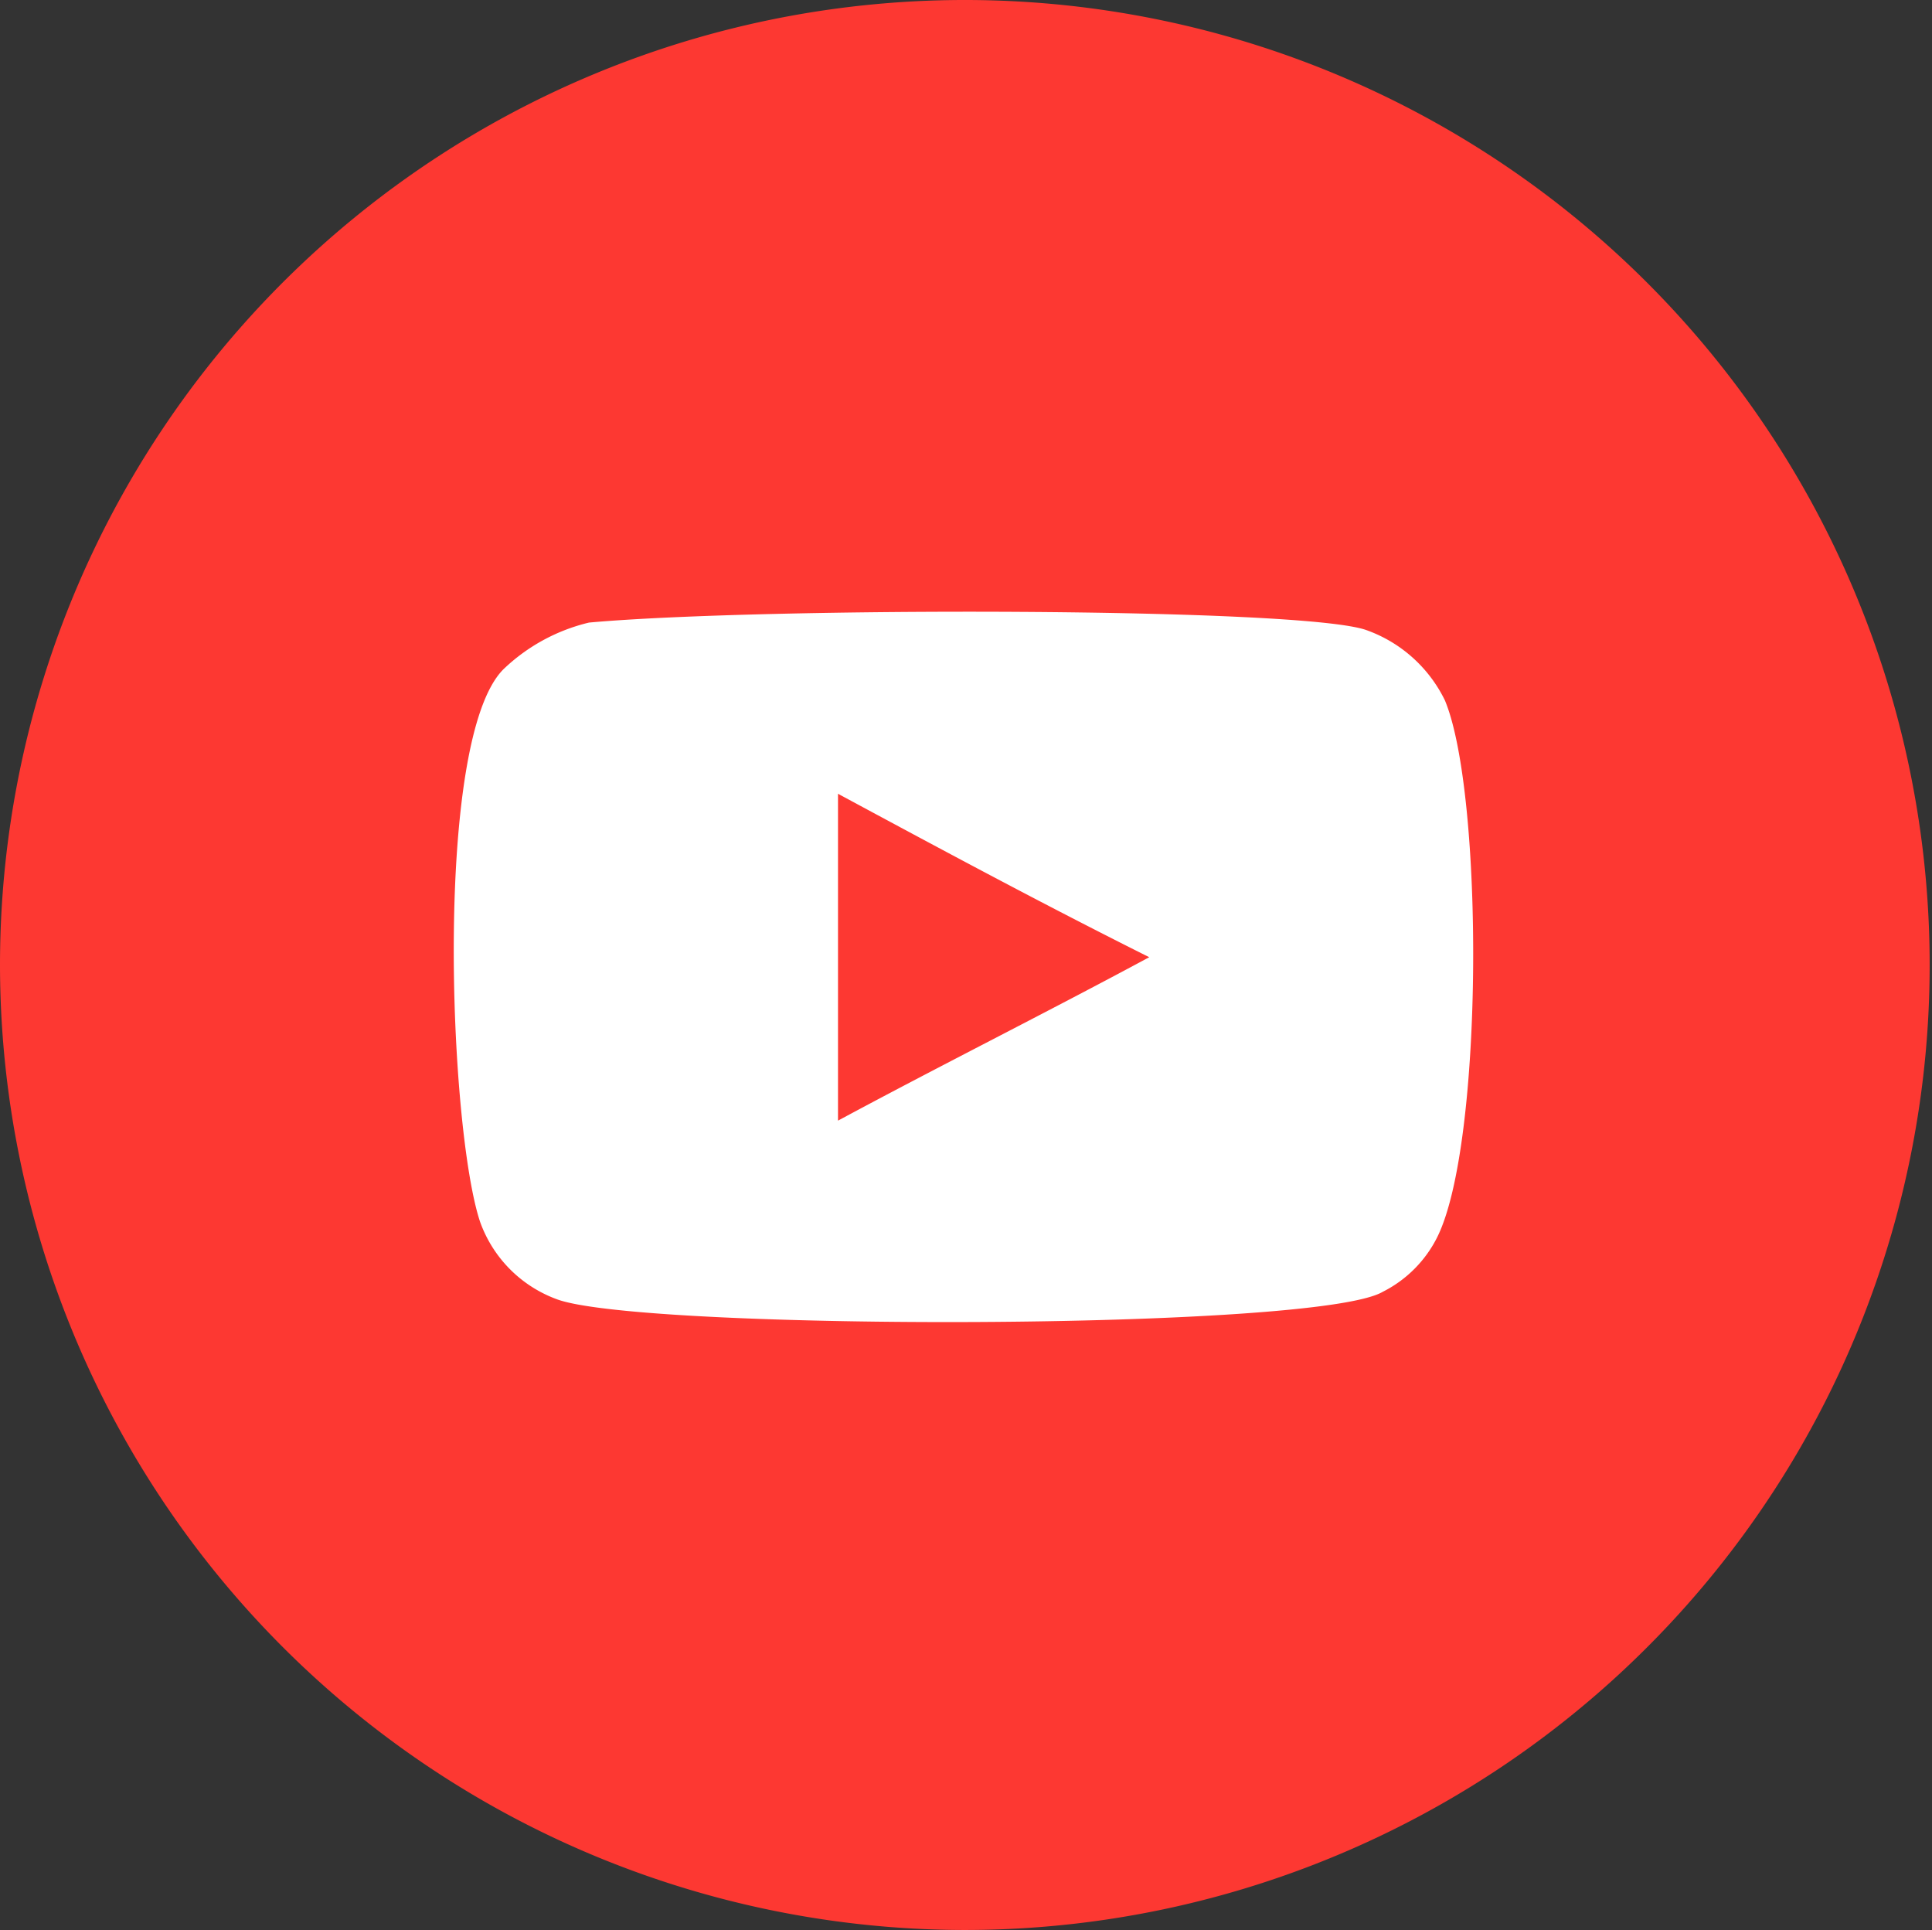
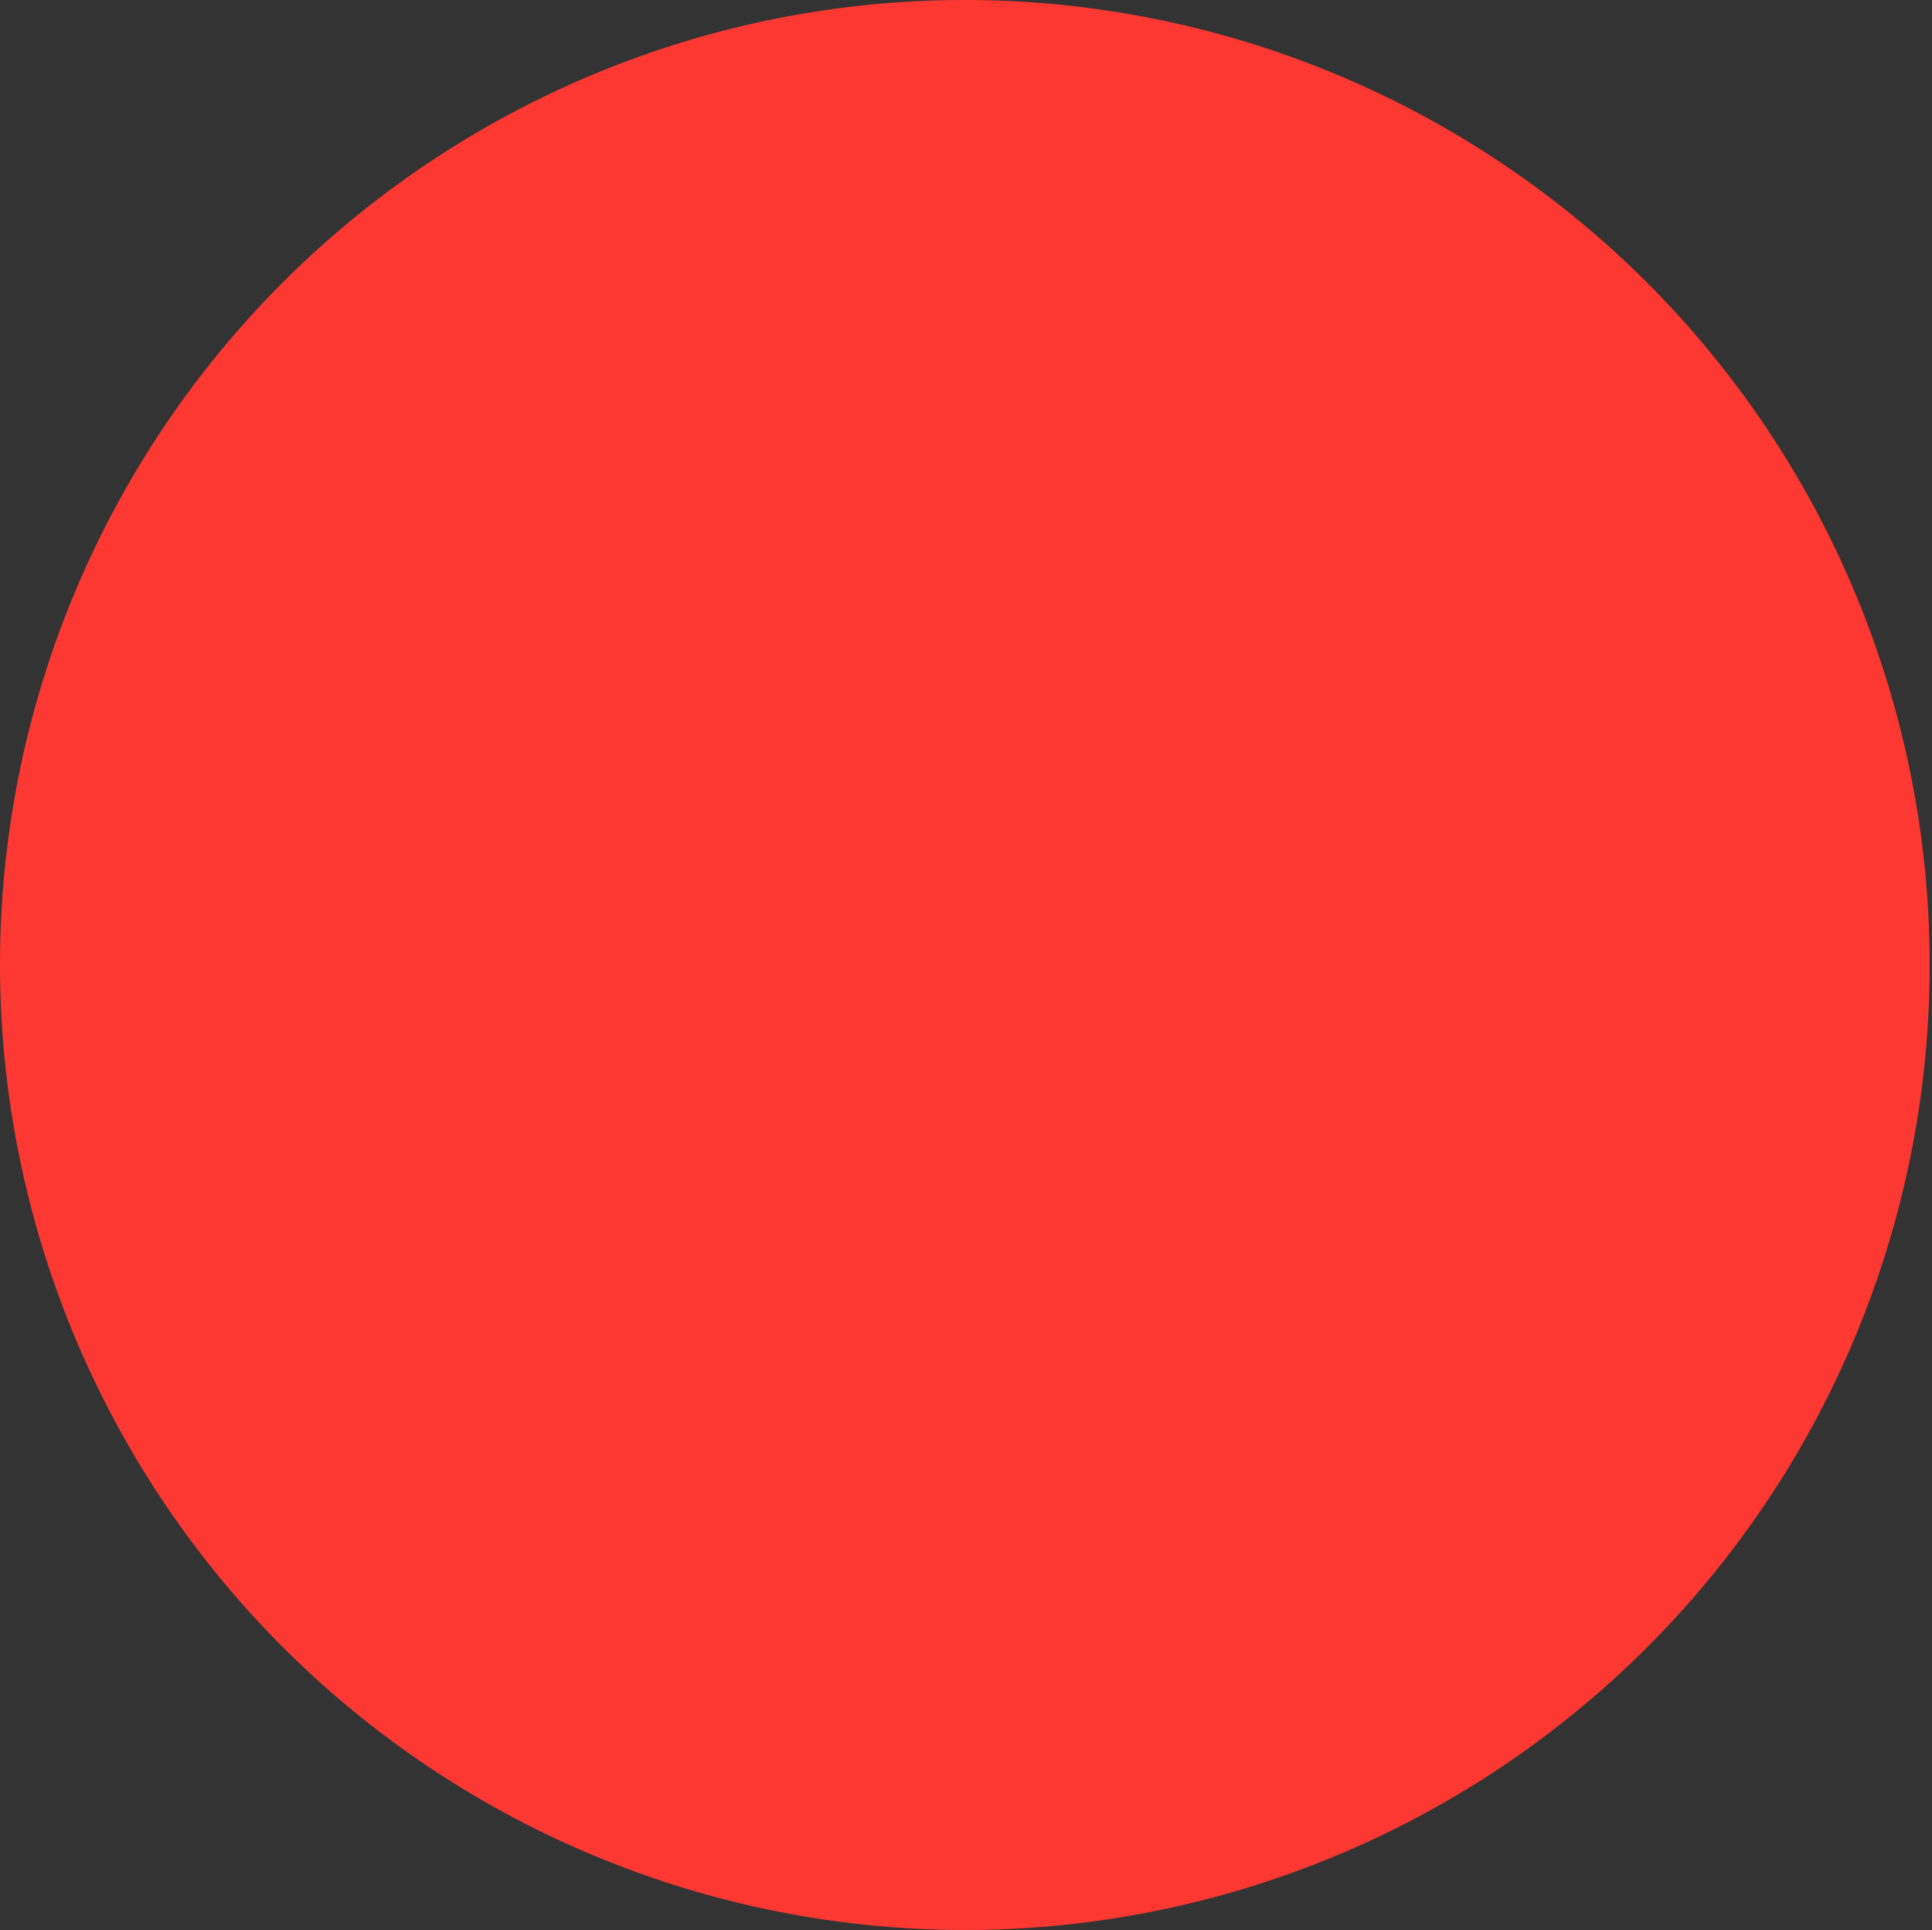
<svg xmlns="http://www.w3.org/2000/svg" id="Capa_1" data-name="Capa 1" viewBox="0 0 24.83 24.8">
  <rect x="0" y="0" width="24.83" height="24.8" fill="#333333" stroke="none" />
  <defs>
    <style>.cls-1{fill:#fd3832;}.cls-2{fill:#fff;}</style>
  </defs>
  <title>yt</title>
  <path class="cls-1" d="M123.24,25a12.4,12.4,0,1,0-12.41-12.4A12.41,12.41,0,0,0,123.24,25Z" transform="translate(-110.83 -0.2)" />
-   <path class="cls-2" d="M118,16.9a1.65,1.65,0,0,1-1-1c-0.4-1.2-.6-6.2.3-7.1a2.39,2.39,0,0,1,1.1-.6c2.2-.2,9.21-0.2,10,0.1a1.79,1.79,0,0,1,1,.9c0.5,1.2.5,5.7-.1,6.9a1.57,1.57,0,0,1-.7.7C127.75,17.3,119.14,17.3,118,16.9Zm3.6-2.3c1.3-.7,2.7-1.4,4-2.1-1.4-.7-2.7-1.4-4-2.1v4.2Z" transform="translate(-110.83 -0.2)" />
</svg>